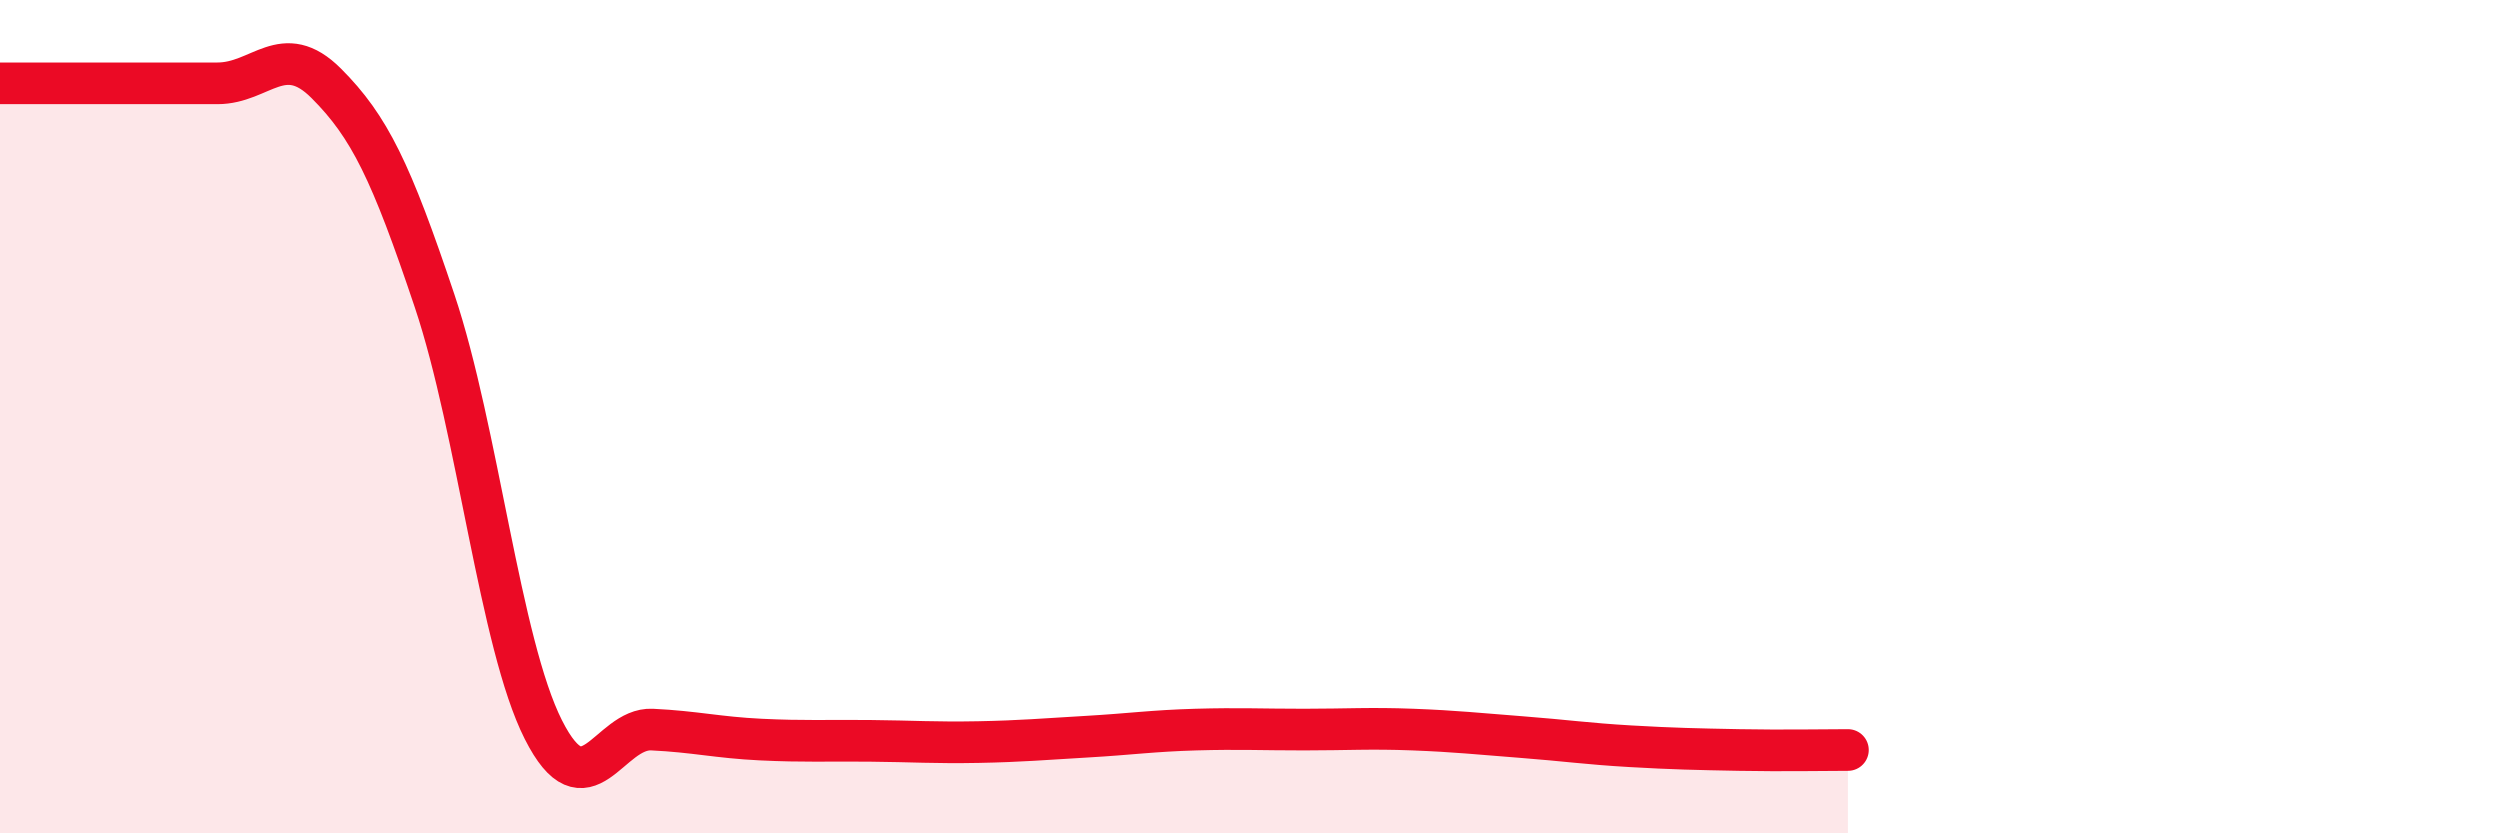
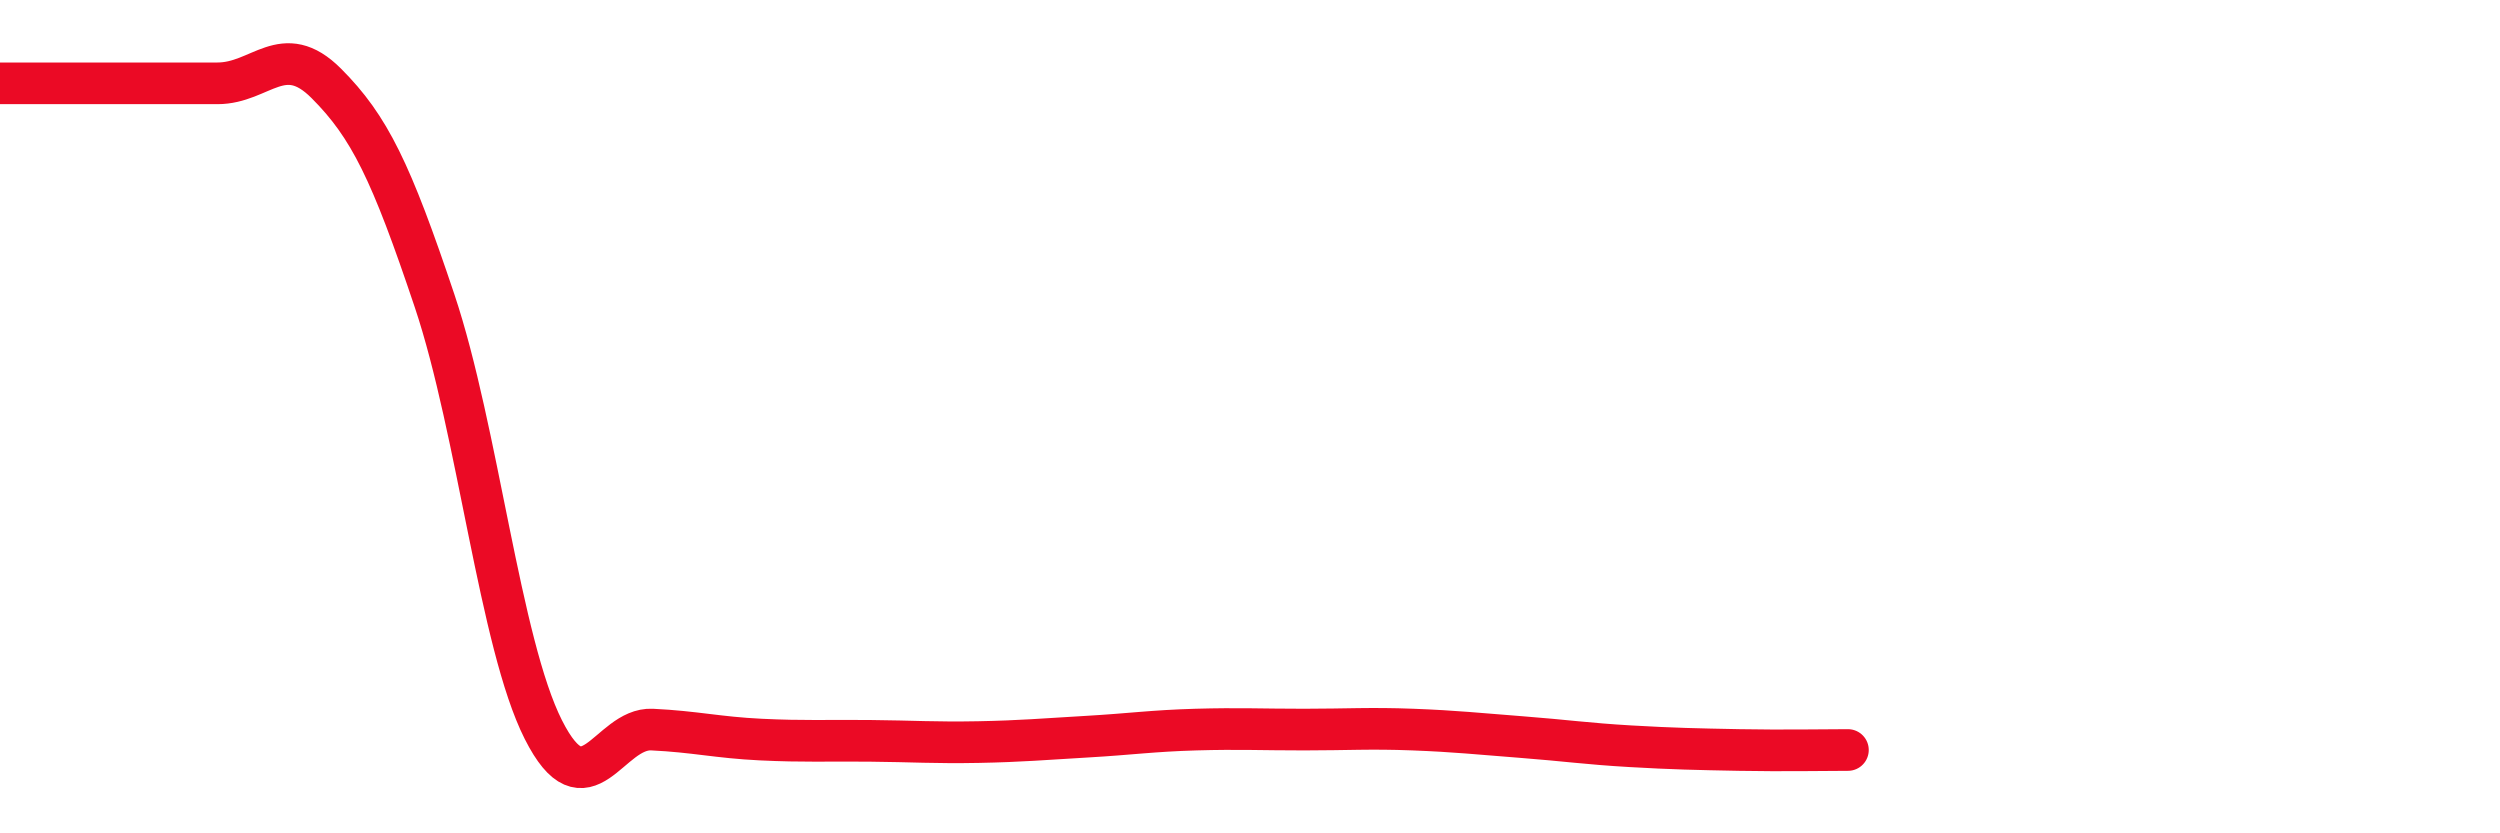
<svg xmlns="http://www.w3.org/2000/svg" width="60" height="20" viewBox="0 0 60 20">
-   <path d="M 0,2 C 0.52,2 1.57,2 2.61,2 C 3.65,2 4.18,2 5.22,2 C 6.26,2 6.79,0.96 7.83,2 C 8.87,3.04 9.39,4.12 10.43,7.22 C 11.47,10.32 12,15.45 13.04,17.51 C 14.08,19.57 14.61,17.46 15.65,17.51 C 16.69,17.56 17.22,17.7 18.26,17.75 C 19.3,17.8 19.83,17.77 20.87,17.78 C 21.91,17.79 22.44,17.83 23.48,17.81 C 24.52,17.79 25.05,17.74 26.09,17.68 C 27.13,17.62 27.66,17.54 28.7,17.51 C 29.74,17.48 30.26,17.51 31.3,17.51 C 32.34,17.51 32.87,17.47 33.91,17.51 C 34.95,17.55 35.48,17.61 36.52,17.69 C 37.56,17.77 38.09,17.85 39.13,17.91 C 40.17,17.97 40.7,17.98 41.74,18 C 42.78,18.02 43.83,18 44.35,18L44.35 20L0 20Z" fill="#EB0A25" opacity="0.1" stroke-linecap="round" stroke-linejoin="round" />
  <path d="M 0,2 C 0.52,2 1.57,2 2.61,2 C 3.65,2 4.18,2 5.22,2 C 6.26,2 6.79,0.96 7.83,2 C 8.87,3.04 9.39,4.12 10.43,7.22 C 11.47,10.32 12,15.45 13.04,17.51 C 14.08,19.57 14.61,17.46 15.65,17.51 C 16.69,17.56 17.22,17.7 18.26,17.75 C 19.3,17.8 19.83,17.77 20.87,17.78 C 21.91,17.79 22.44,17.83 23.48,17.81 C 24.52,17.79 25.05,17.74 26.09,17.68 C 27.13,17.62 27.66,17.54 28.7,17.51 C 29.74,17.48 30.26,17.51 31.3,17.51 C 32.34,17.51 32.87,17.47 33.91,17.51 C 34.95,17.55 35.48,17.61 36.52,17.69 C 37.56,17.77 38.09,17.85 39.13,17.91 C 40.17,17.97 40.7,17.98 41.74,18 C 42.78,18.02 43.83,18 44.35,18" stroke="#EB0A25" stroke-width="1" fill="none" stroke-linecap="round" stroke-linejoin="round" />
</svg>